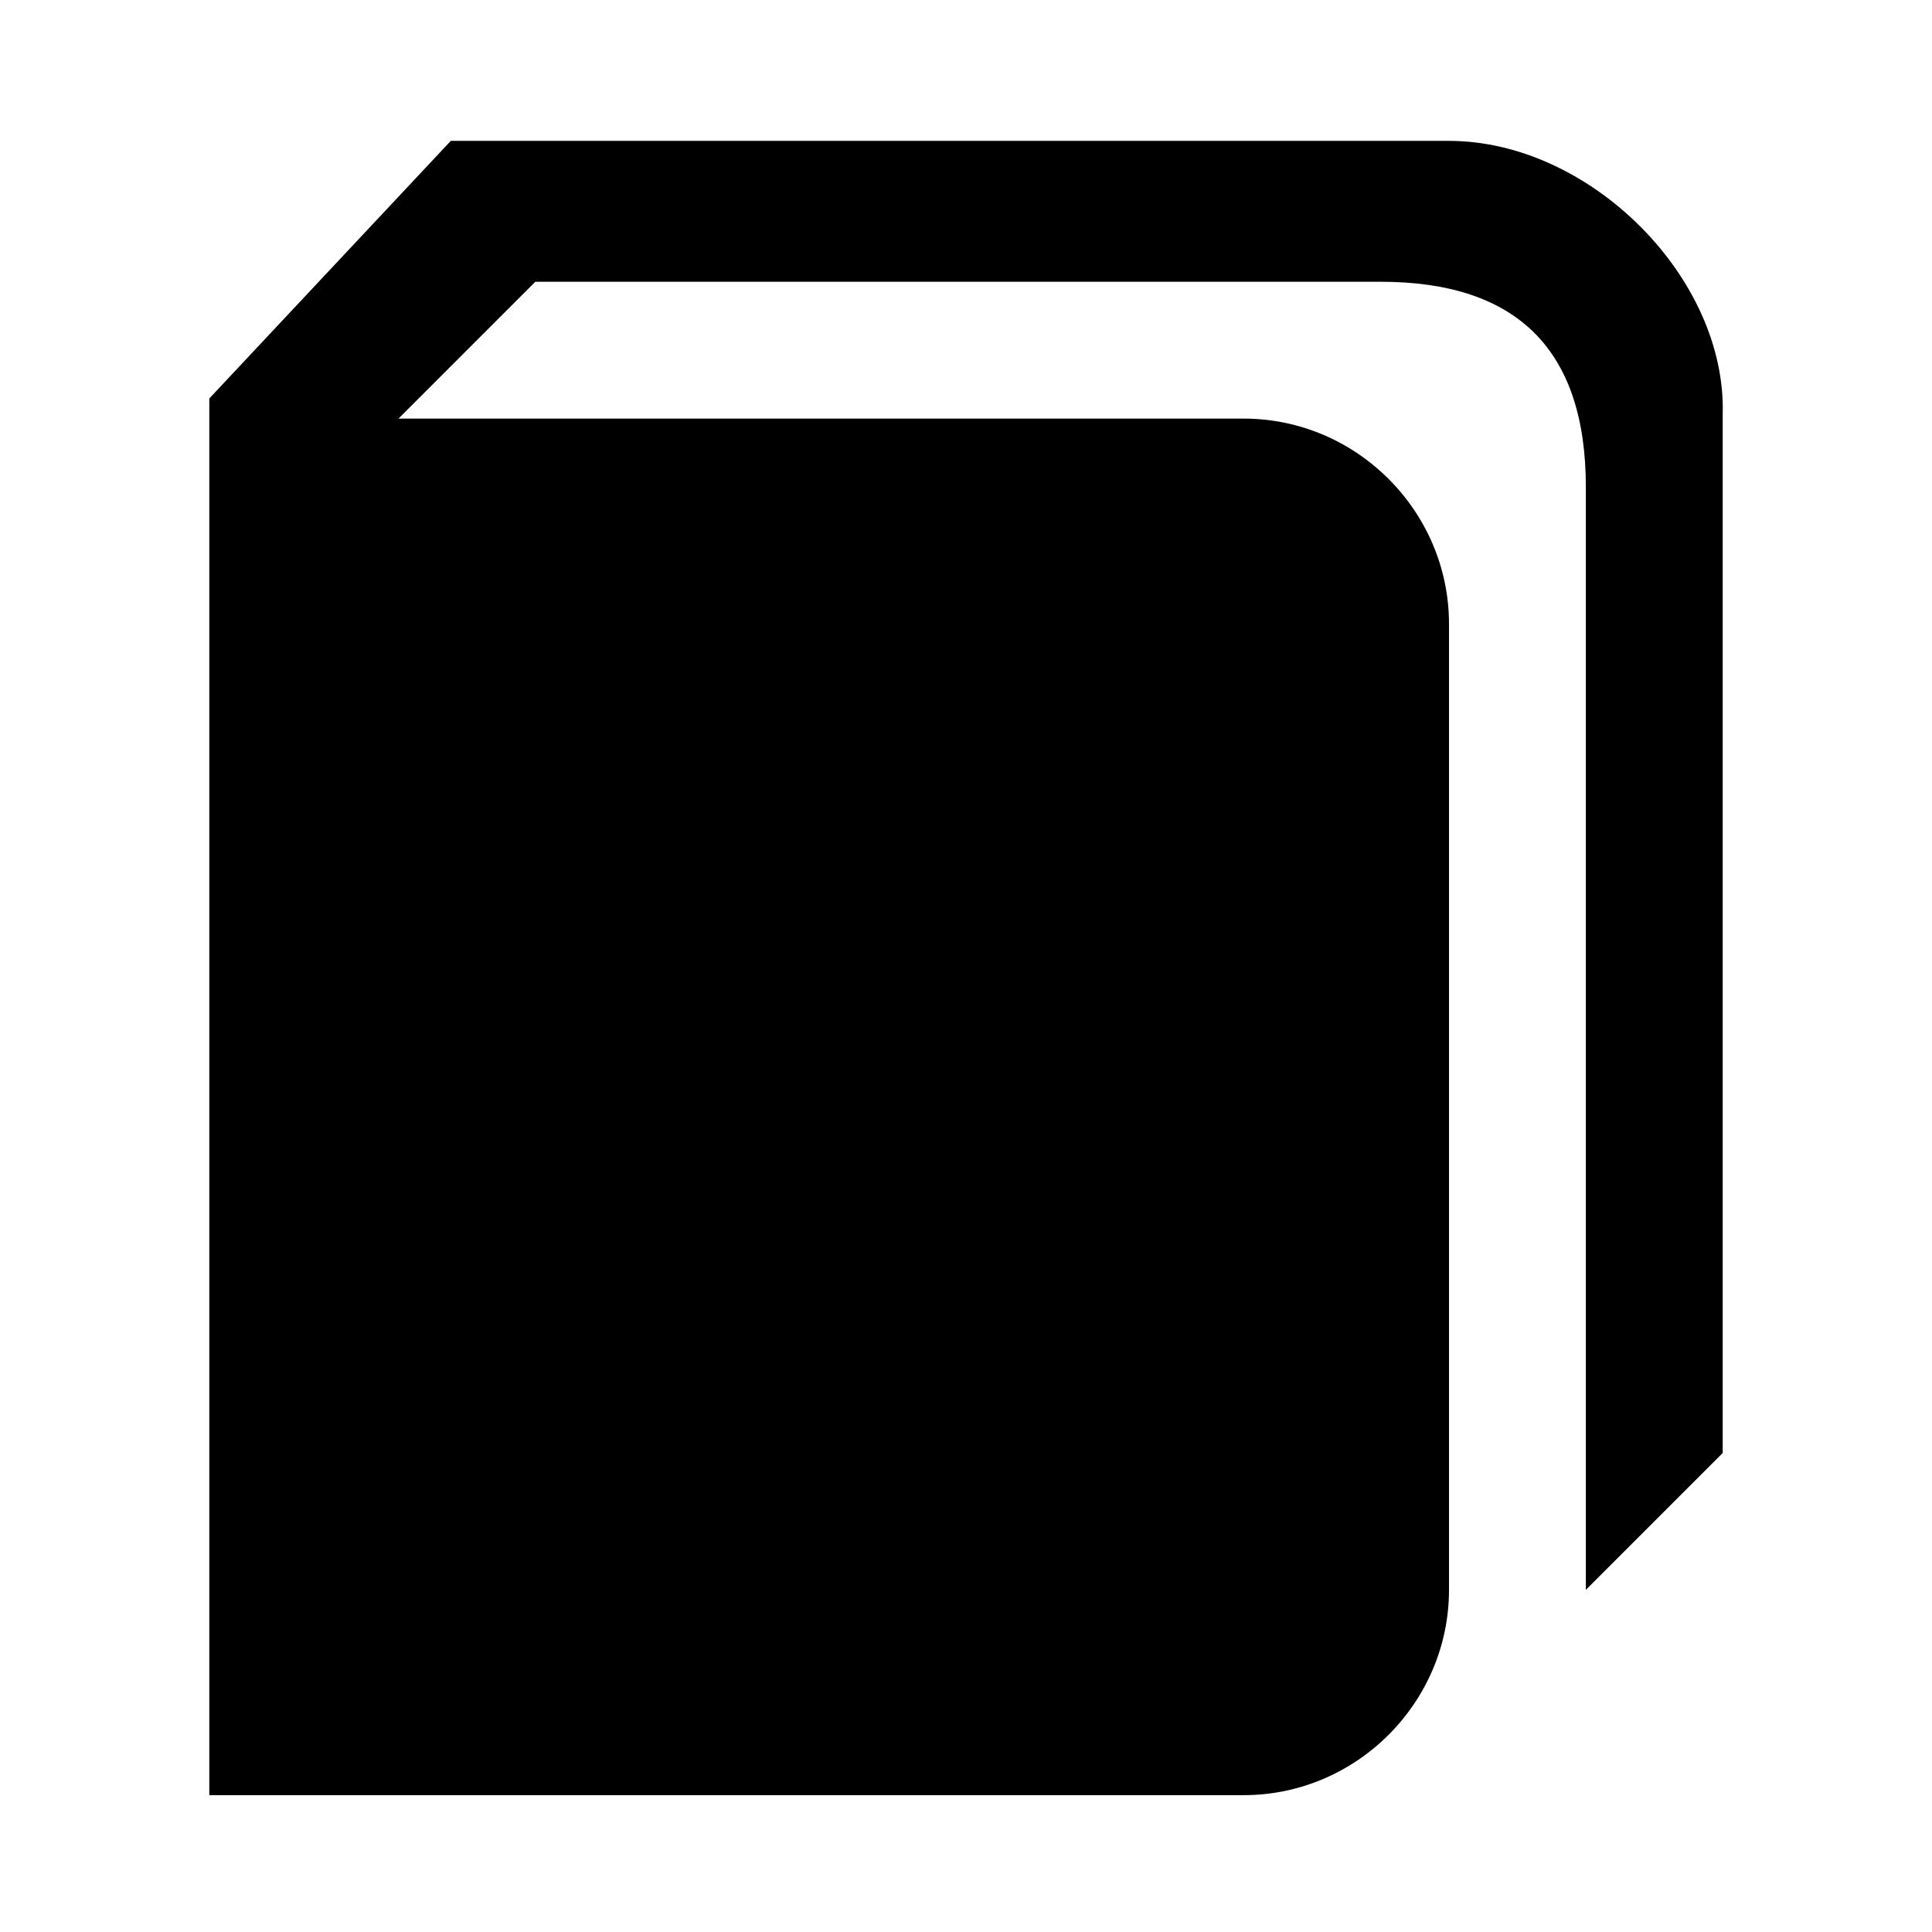
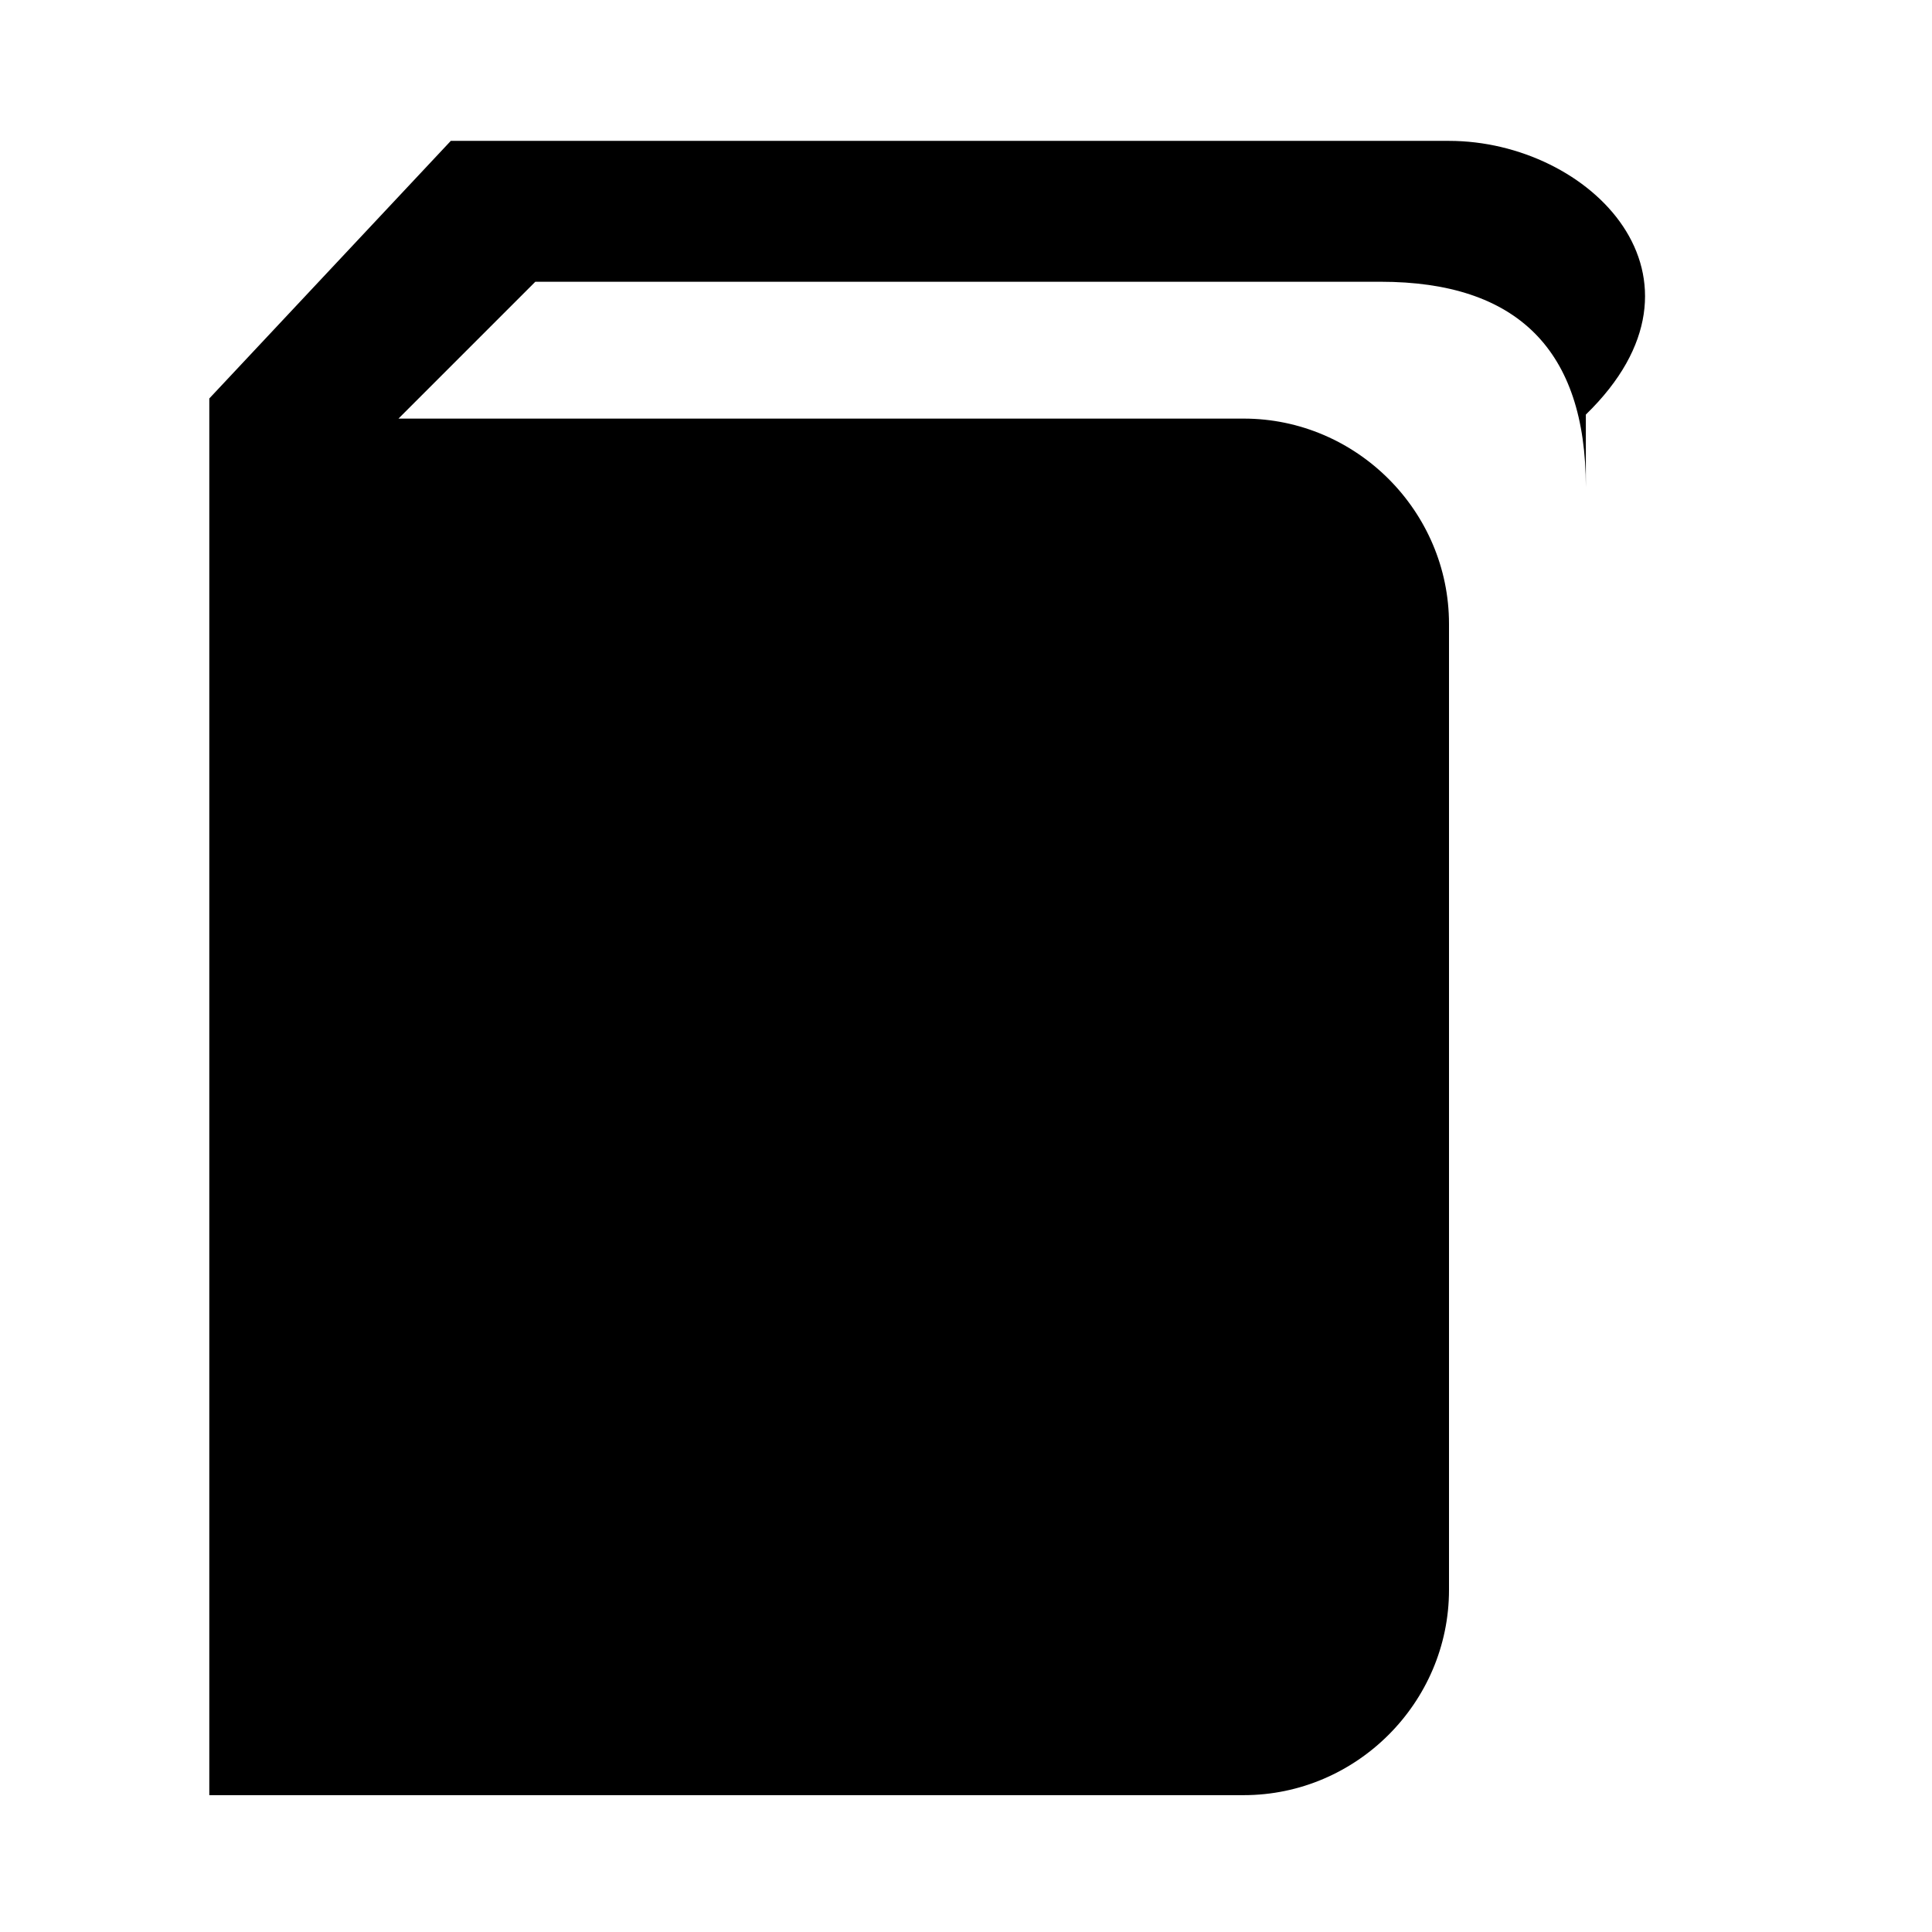
<svg xmlns="http://www.w3.org/2000/svg" version="1.1" id="Layer_1" x="0px" y="0px" viewBox="0 0 48 48" style="enable-background:new 0 0 48 48;" xml:space="preserve">
  <g id="book_1_">
-     <path d="M36,3.5H11.2l-6,6.4v34.7h25.7c2.8,0,5.1-2.3,5.1-5.1v-24c0-2.8-2.3-5.1-5.1-5.1h-21l3.4-3.4c0,0,19.3,0,21,0   c3.4,0,5.1,1.7,5.1,5.1c0,1.7,0,27.4,0,27.4l3.4-3.4V10.3C42.9,6.9,39.5,3.5,36,3.5z" />
+     <path d="M36,3.5H11.2l-6,6.4v34.7h25.7c2.8,0,5.1-2.3,5.1-5.1v-24c0-2.8-2.3-5.1-5.1-5.1h-21l3.4-3.4c0,0,19.3,0,21,0   c3.4,0,5.1,1.7,5.1,5.1c0,1.7,0,27.4,0,27.4V10.3C42.9,6.9,39.5,3.5,36,3.5z" />
  </g>
</svg>